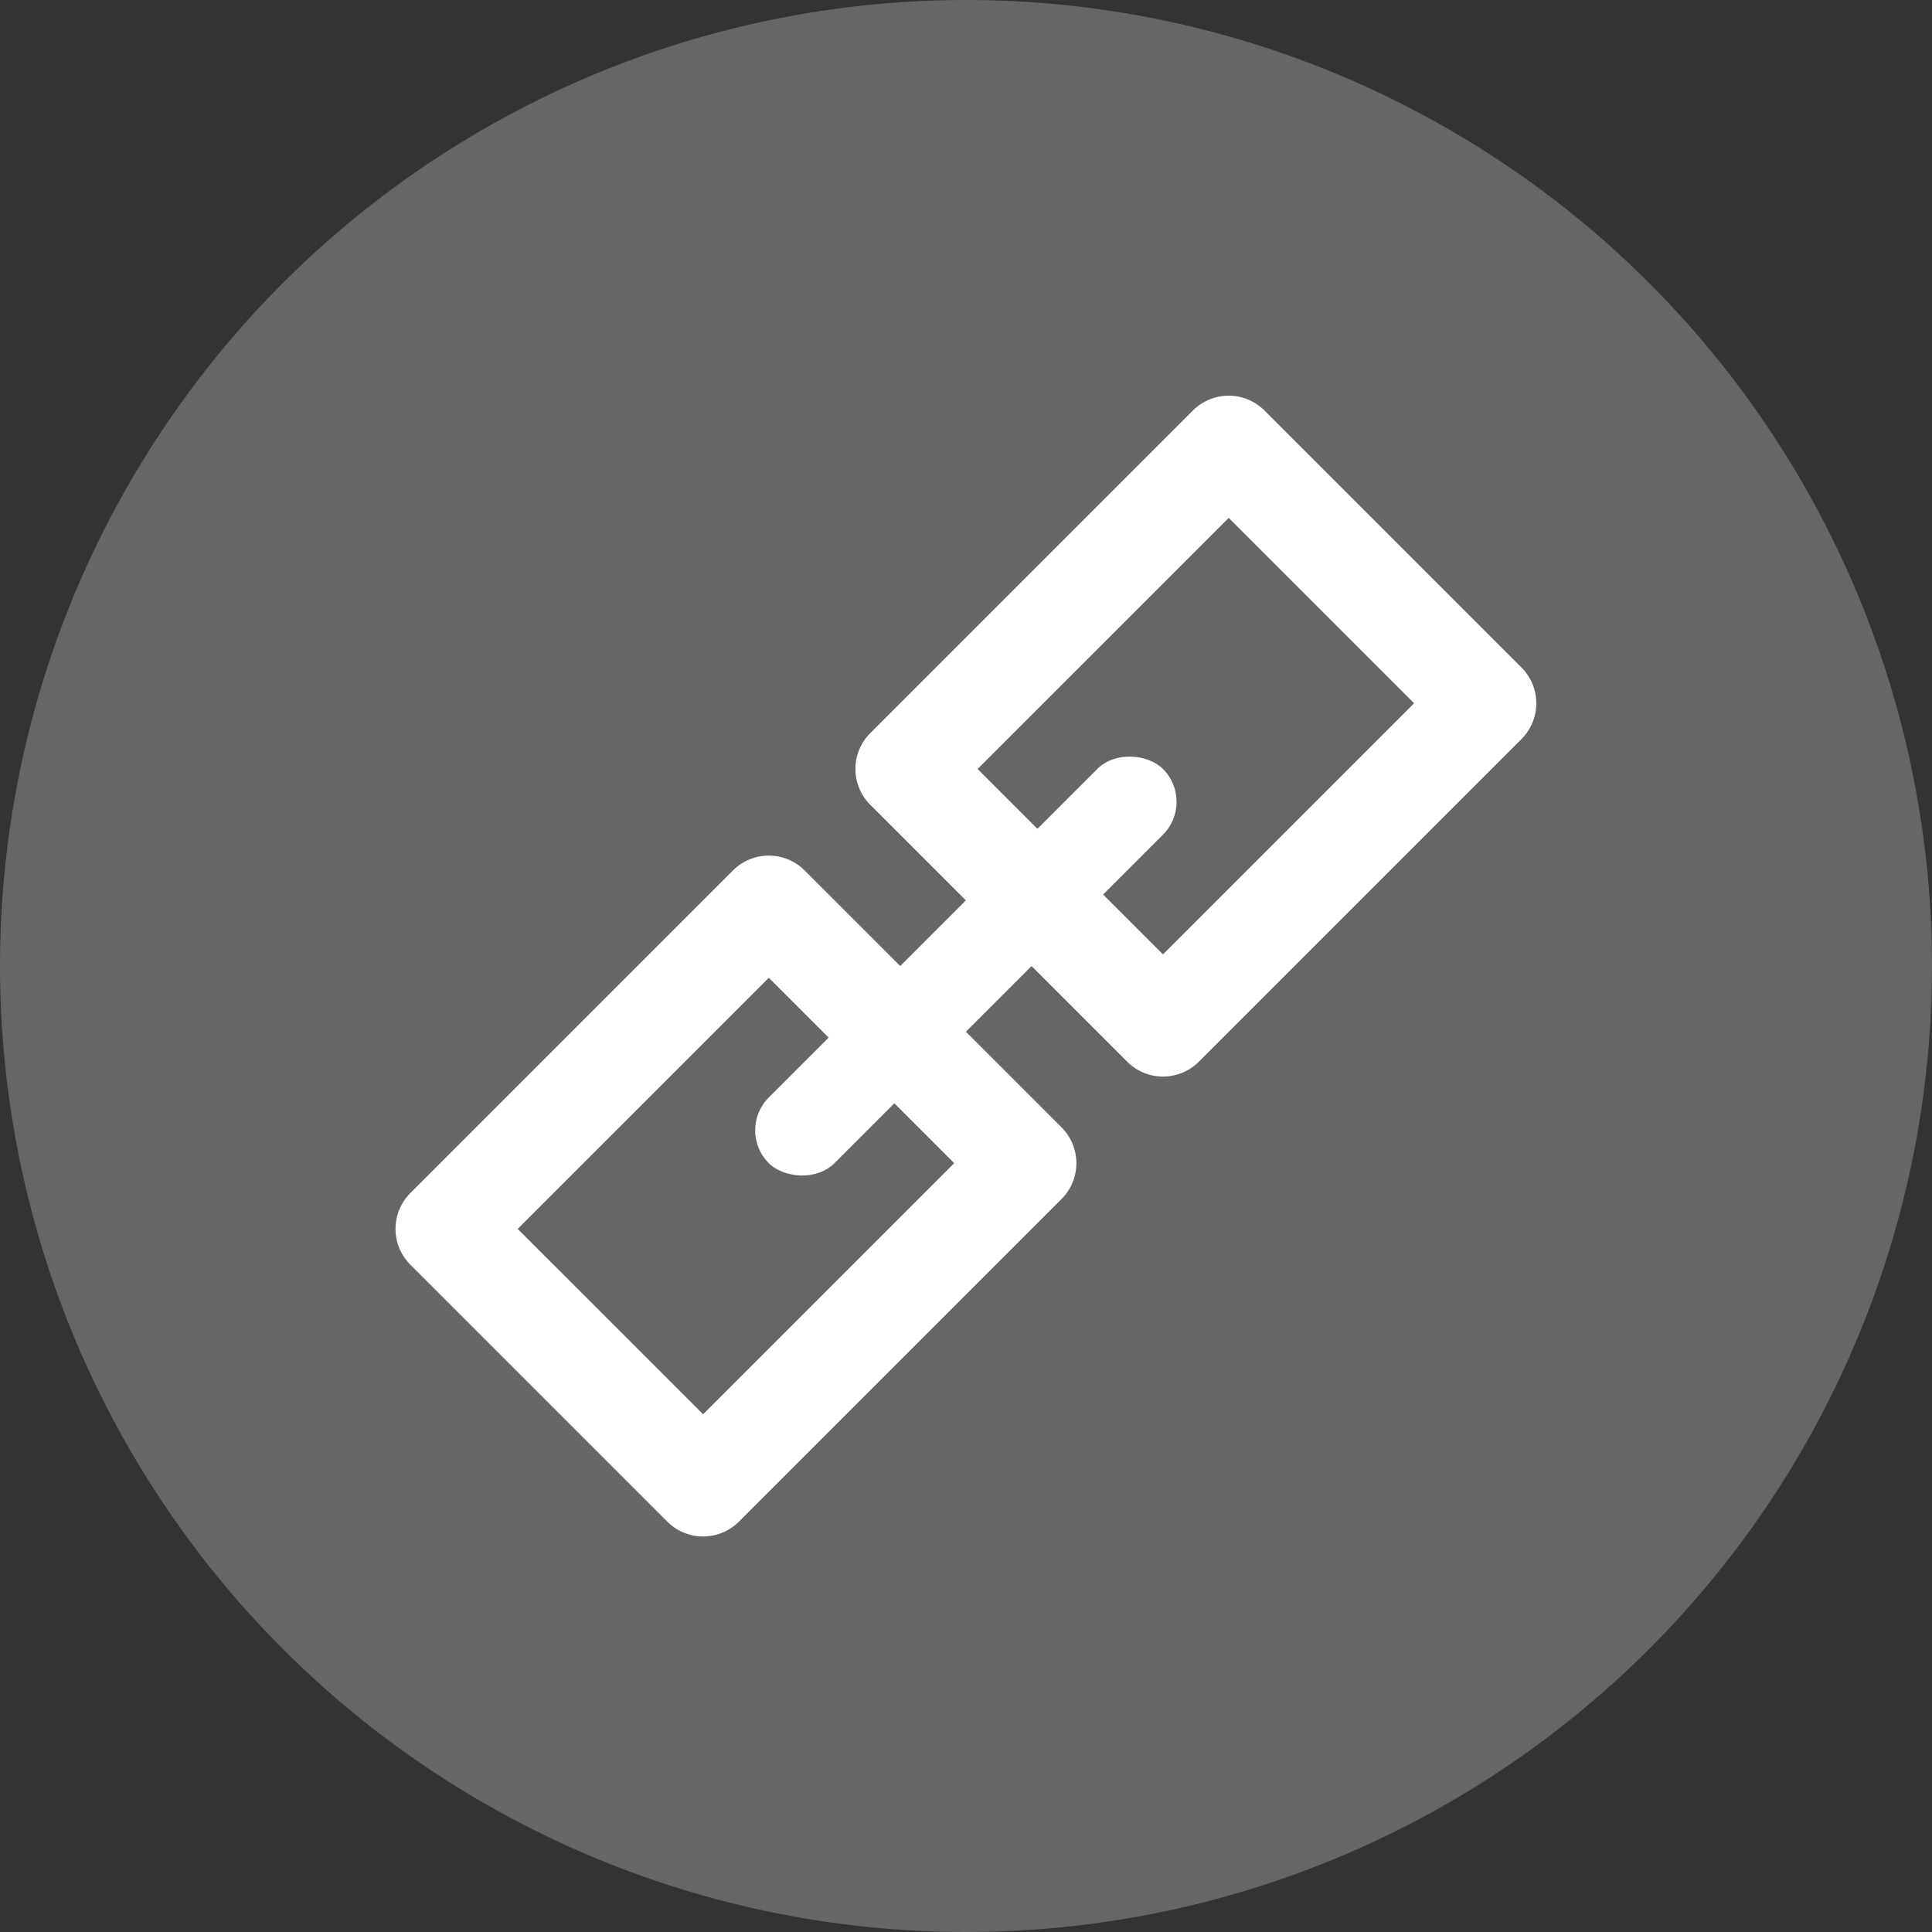
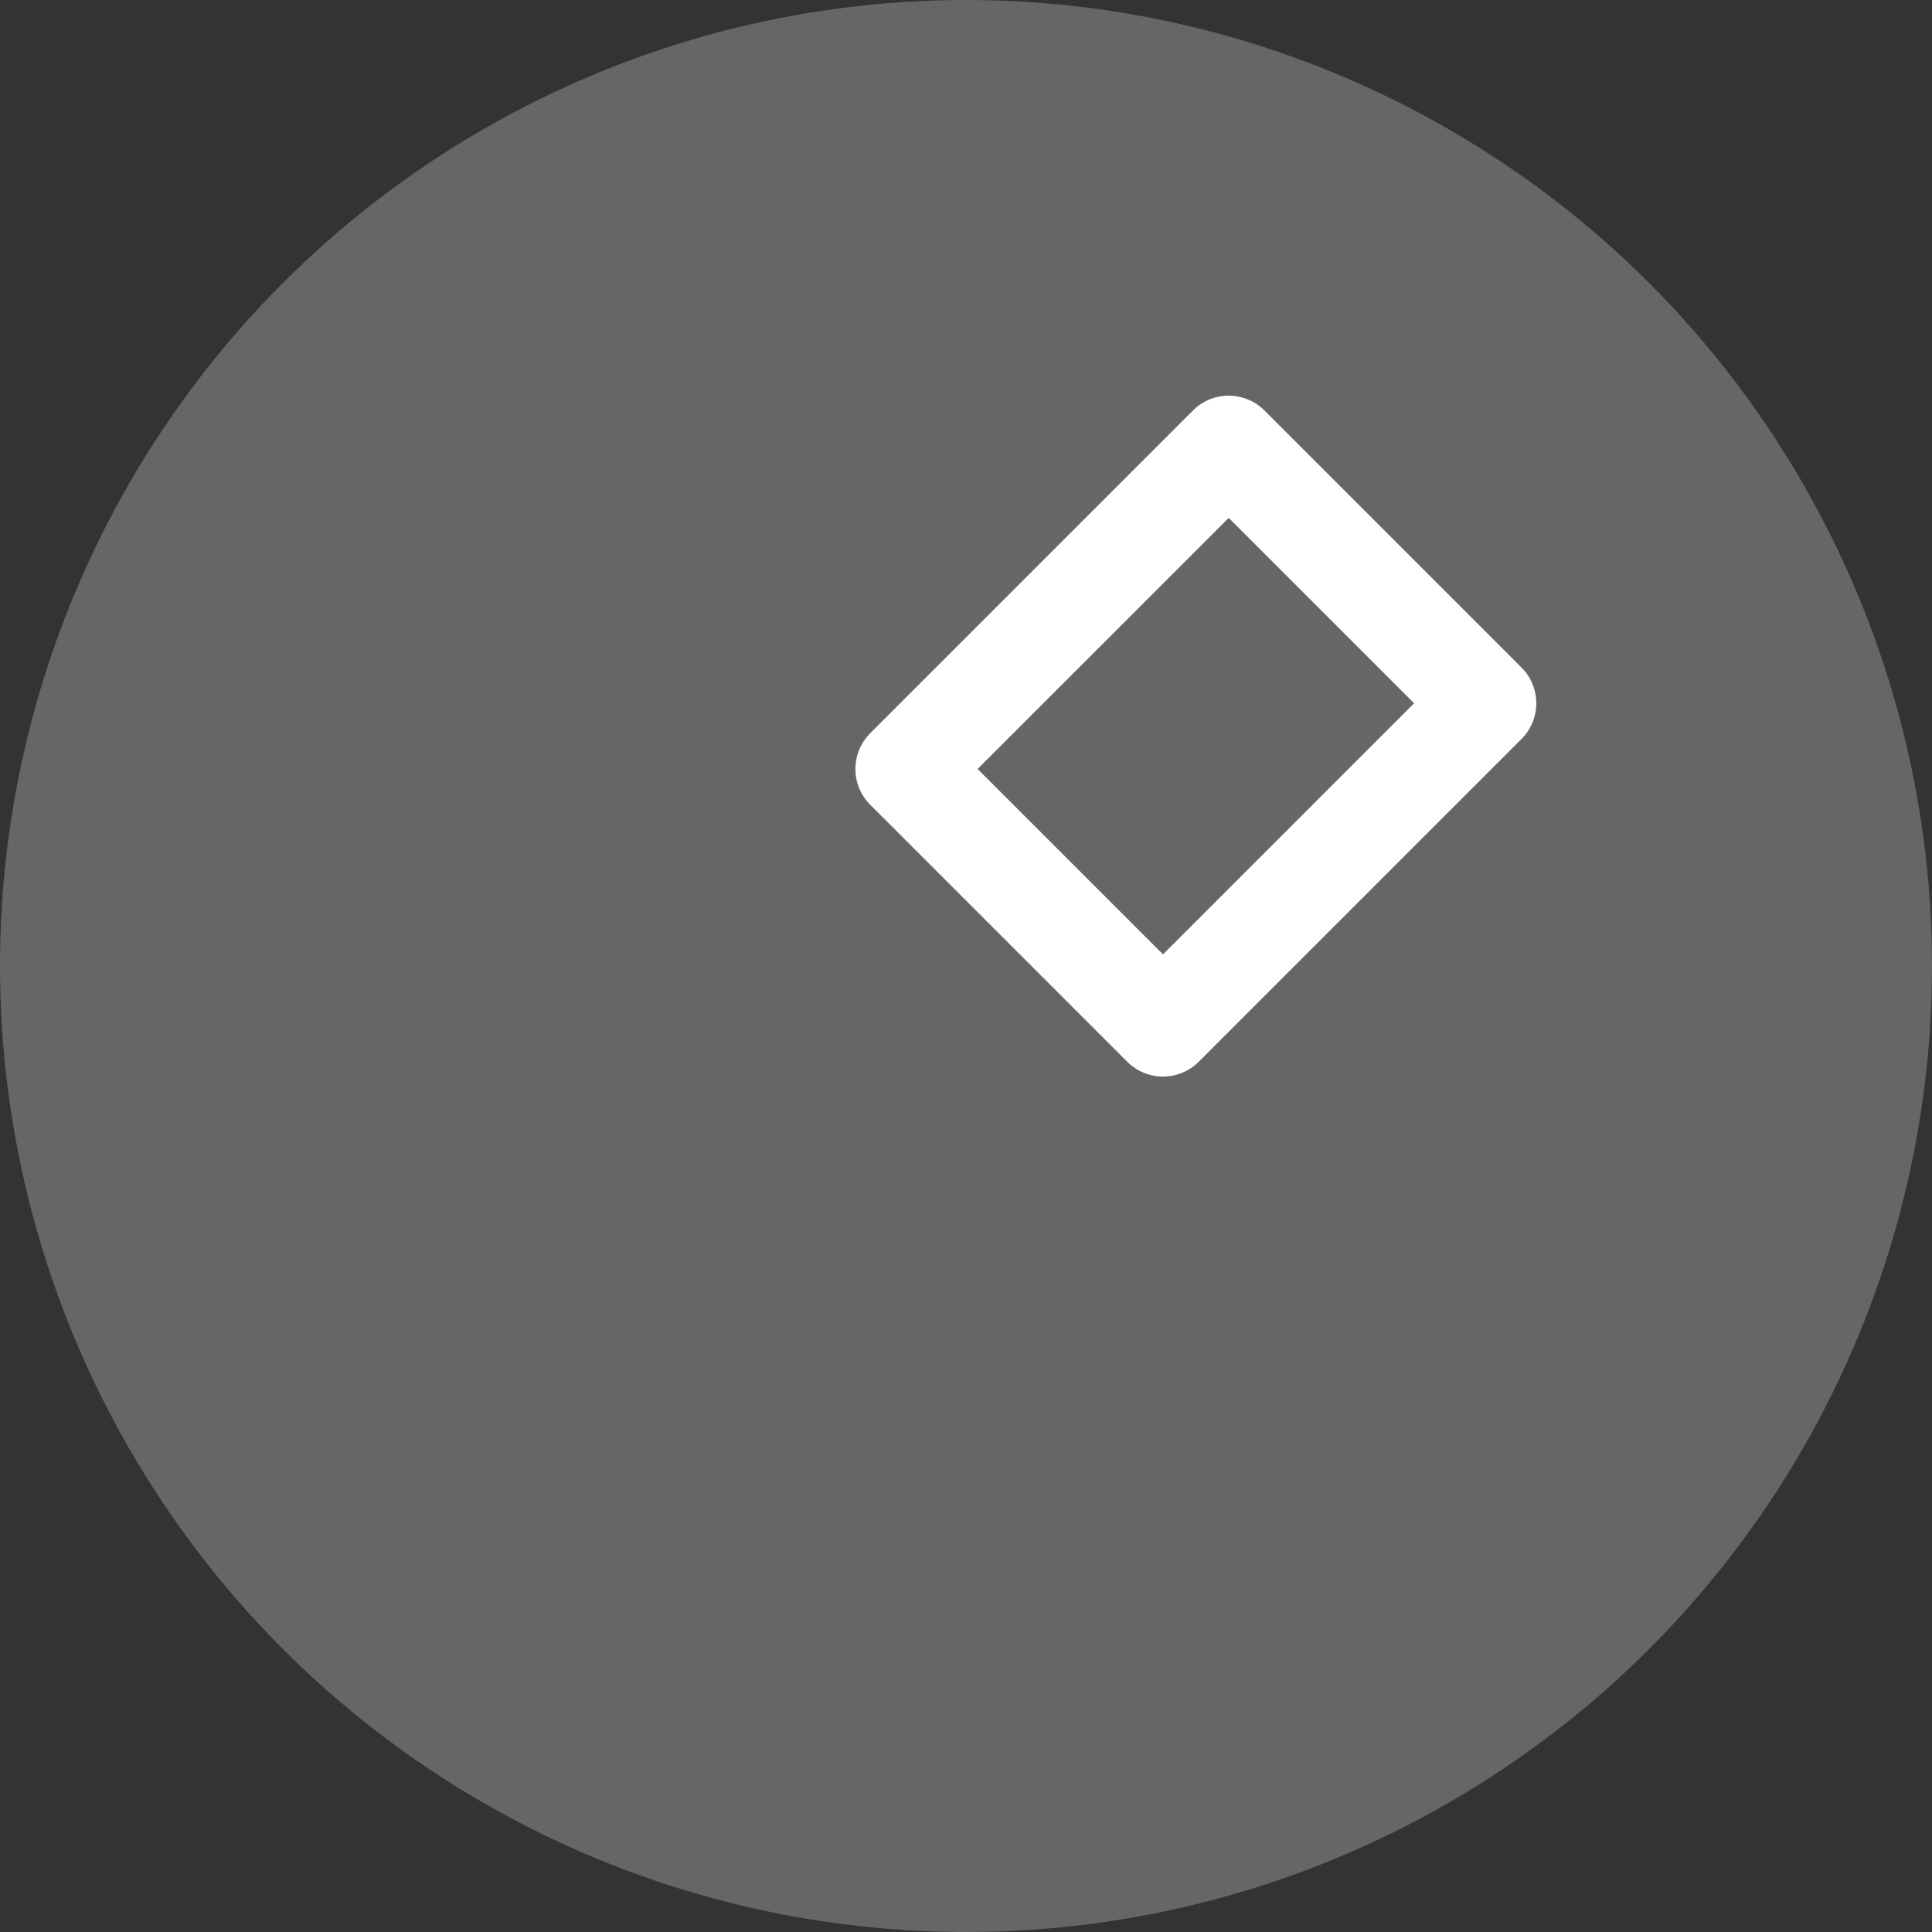
<svg xmlns="http://www.w3.org/2000/svg" height="30" viewBox="0 0 30 30" width="30">
  <rect x="0" y="0" width="30" height="30" fill="#333333" stroke="none" />
  <circle cx="15" cy="15" fill="#666" r="15" />
  <g fill="#fff" transform="matrix(.707 -.707 .707 .707 5.816 19.082)">
-     <path d="m1.572 1.572v4.072h5.515v-4.072zm-.786-1.572h7.087a.786.786 0 0 1 .786.786v5.644a.786.786 0 0 1 -.786.786h-7.087a.786.786 0 0 1 -.786-.786v-5.644a.786.786 0 0 1 .786-.786z" />
    <path d="m1.572 1.572v4.072h5.515v-4.072zm-.786-1.572h7.087a.786.786 0 0 1 .786.786v5.644a.786.786 0 0 1 -.786.786h-7.087a.786.786 0 0 1 -.786-.786v-5.644a.786.786 0 0 1 .786-.786z" transform="translate(10.101)" />
-     <rect height="1.443" rx=".722" width="8.658" x="5.051" y="2.886" />
  </g>
</svg>